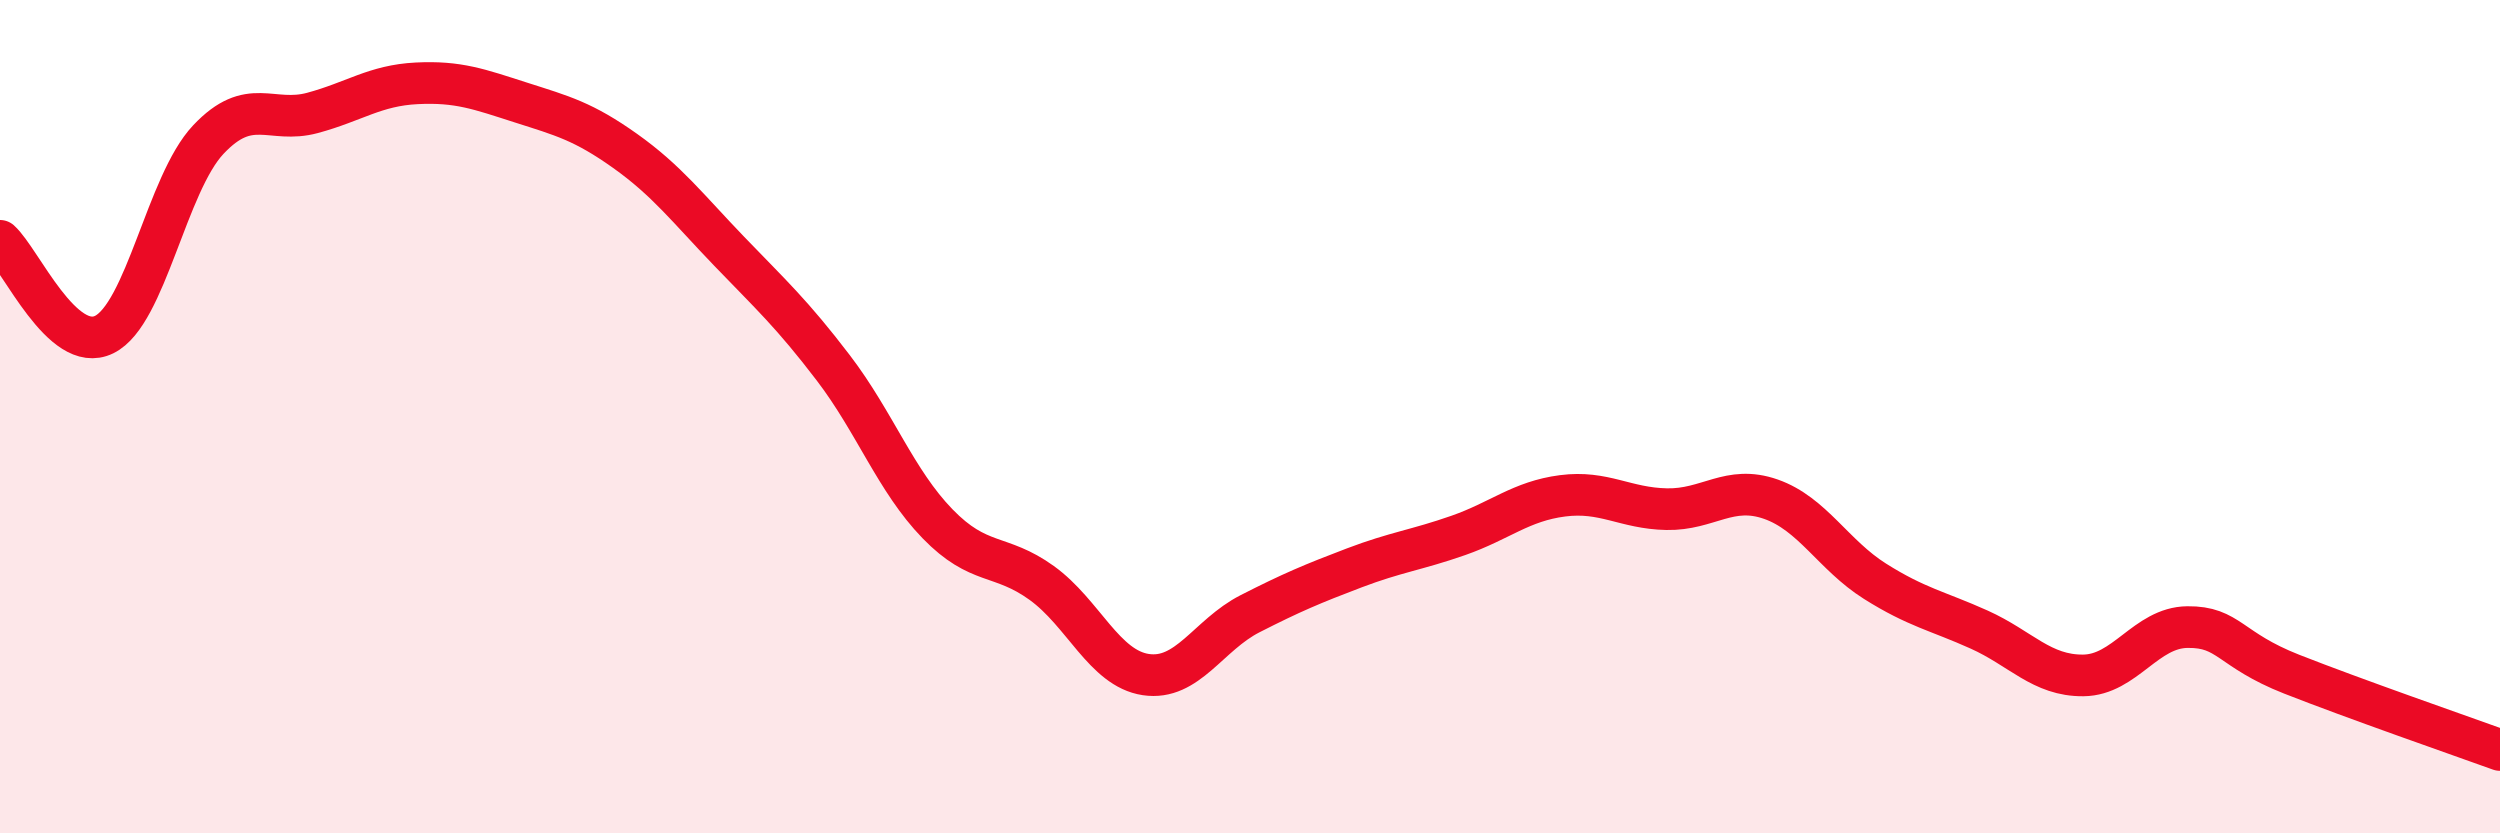
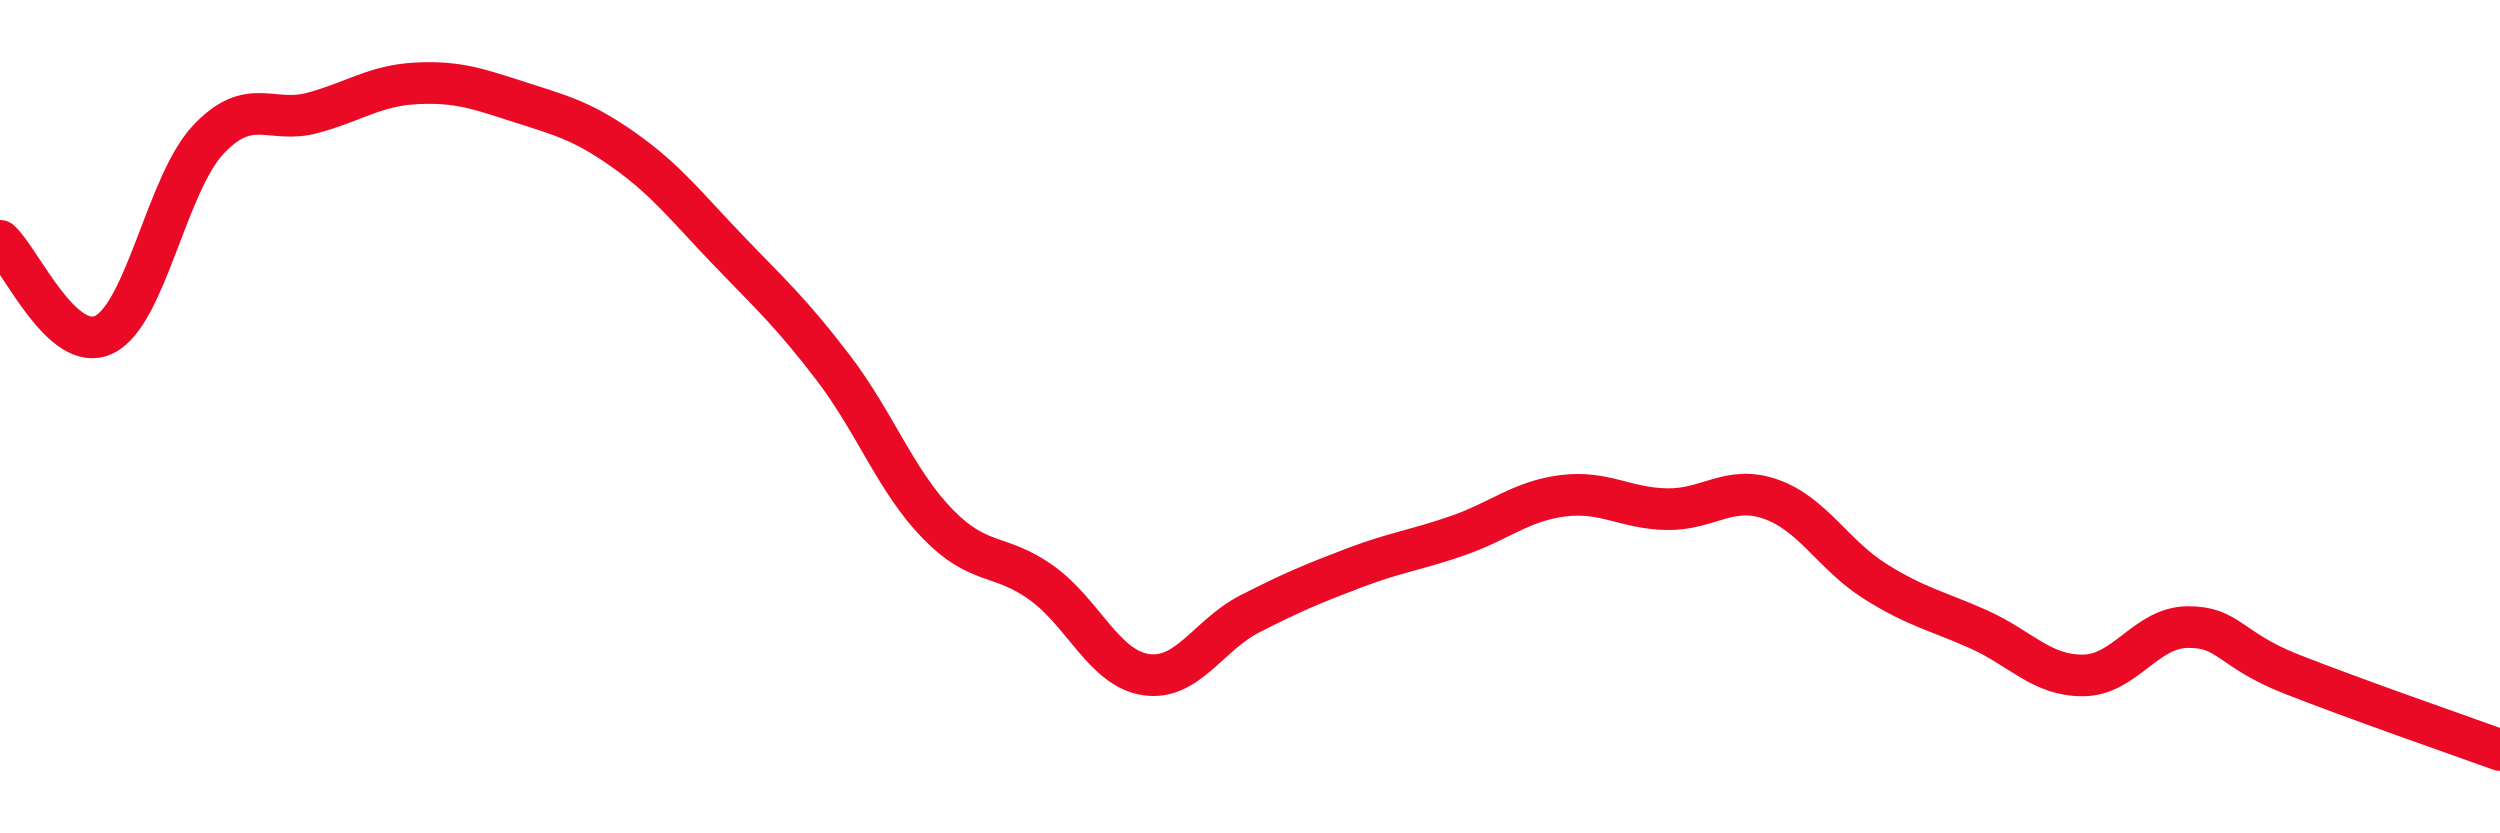
<svg xmlns="http://www.w3.org/2000/svg" width="60" height="20" viewBox="0 0 60 20">
-   <path d="M 0,5.78 C 0.5,6.23 1.5,8.52 2.5,8.03 C 3.5,7.54 4,4.41 5,3.35 C 6,2.29 6.5,2.98 7.5,2.71 C 8.5,2.44 9,2.05 10,2 C 11,1.95 11.5,2.14 12.5,2.46 C 13.5,2.78 14,2.91 15,3.62 C 16,4.33 16.5,4.99 17.5,6.03 C 18.5,7.07 19,7.52 20,8.83 C 21,10.14 21.5,11.54 22.5,12.57 C 23.5,13.6 24,13.27 25,13.99 C 26,14.71 26.5,16.04 27.5,16.19 C 28.5,16.34 29,15.24 30,14.73 C 31,14.22 31.5,14.01 32.5,13.63 C 33.5,13.25 34,13.2 35,12.85 C 36,12.5 36.5,12.03 37.5,11.9 C 38.5,11.77 39,12.2 40,12.22 C 41,12.24 41.5,11.63 42.5,11.98 C 43.5,12.33 44,13.32 45,13.95 C 46,14.58 46.5,14.66 47.5,15.11 C 48.5,15.56 49,16.22 50,16.21 C 51,16.2 51.5,15.06 52.5,15.05 C 53.5,15.04 53.5,15.59 55,16.18 C 56.5,16.77 59,17.64 60,18L60 20L0 20Z" fill="#EB0A25" opacity="0.1" stroke-linecap="round" stroke-linejoin="round" />
  <path d="M 0,5.78 C 0.5,6.23 1.5,8.52 2.5,8.03 C 3.5,7.54 4,4.41 5,3.35 C 6,2.29 6.5,2.98 7.5,2.71 C 8.5,2.44 9,2.05 10,2 C 11,1.95 11.5,2.14 12.5,2.46 C 13.5,2.78 14,2.91 15,3.62 C 16,4.33 16.5,4.99 17.5,6.03 C 18.5,7.07 19,7.52 20,8.83 C 21,10.14 21.5,11.54 22.5,12.57 C 23.5,13.6 24,13.27 25,13.99 C 26,14.71 26.5,16.04 27.5,16.19 C 28.5,16.34 29,15.24 30,14.73 C 31,14.22 31.5,14.01 32.5,13.63 C 33.5,13.25 34,13.2 35,12.85 C 36,12.5 36.5,12.03 37.5,11.9 C 38.5,11.77 39,12.2 40,12.22 C 41,12.24 41.5,11.63 42.5,11.98 C 43.5,12.33 44,13.32 45,13.95 C 46,14.58 46.5,14.66 47.5,15.11 C 48.5,15.56 49,16.22 50,16.21 C 51,16.2 51.5,15.06 52.5,15.05 C 53.5,15.04 53.5,15.59 55,16.18 C 56.5,16.77 59,17.64 60,18" stroke="#EB0A25" stroke-width="1" fill="none" stroke-linecap="round" stroke-linejoin="round" />
</svg>